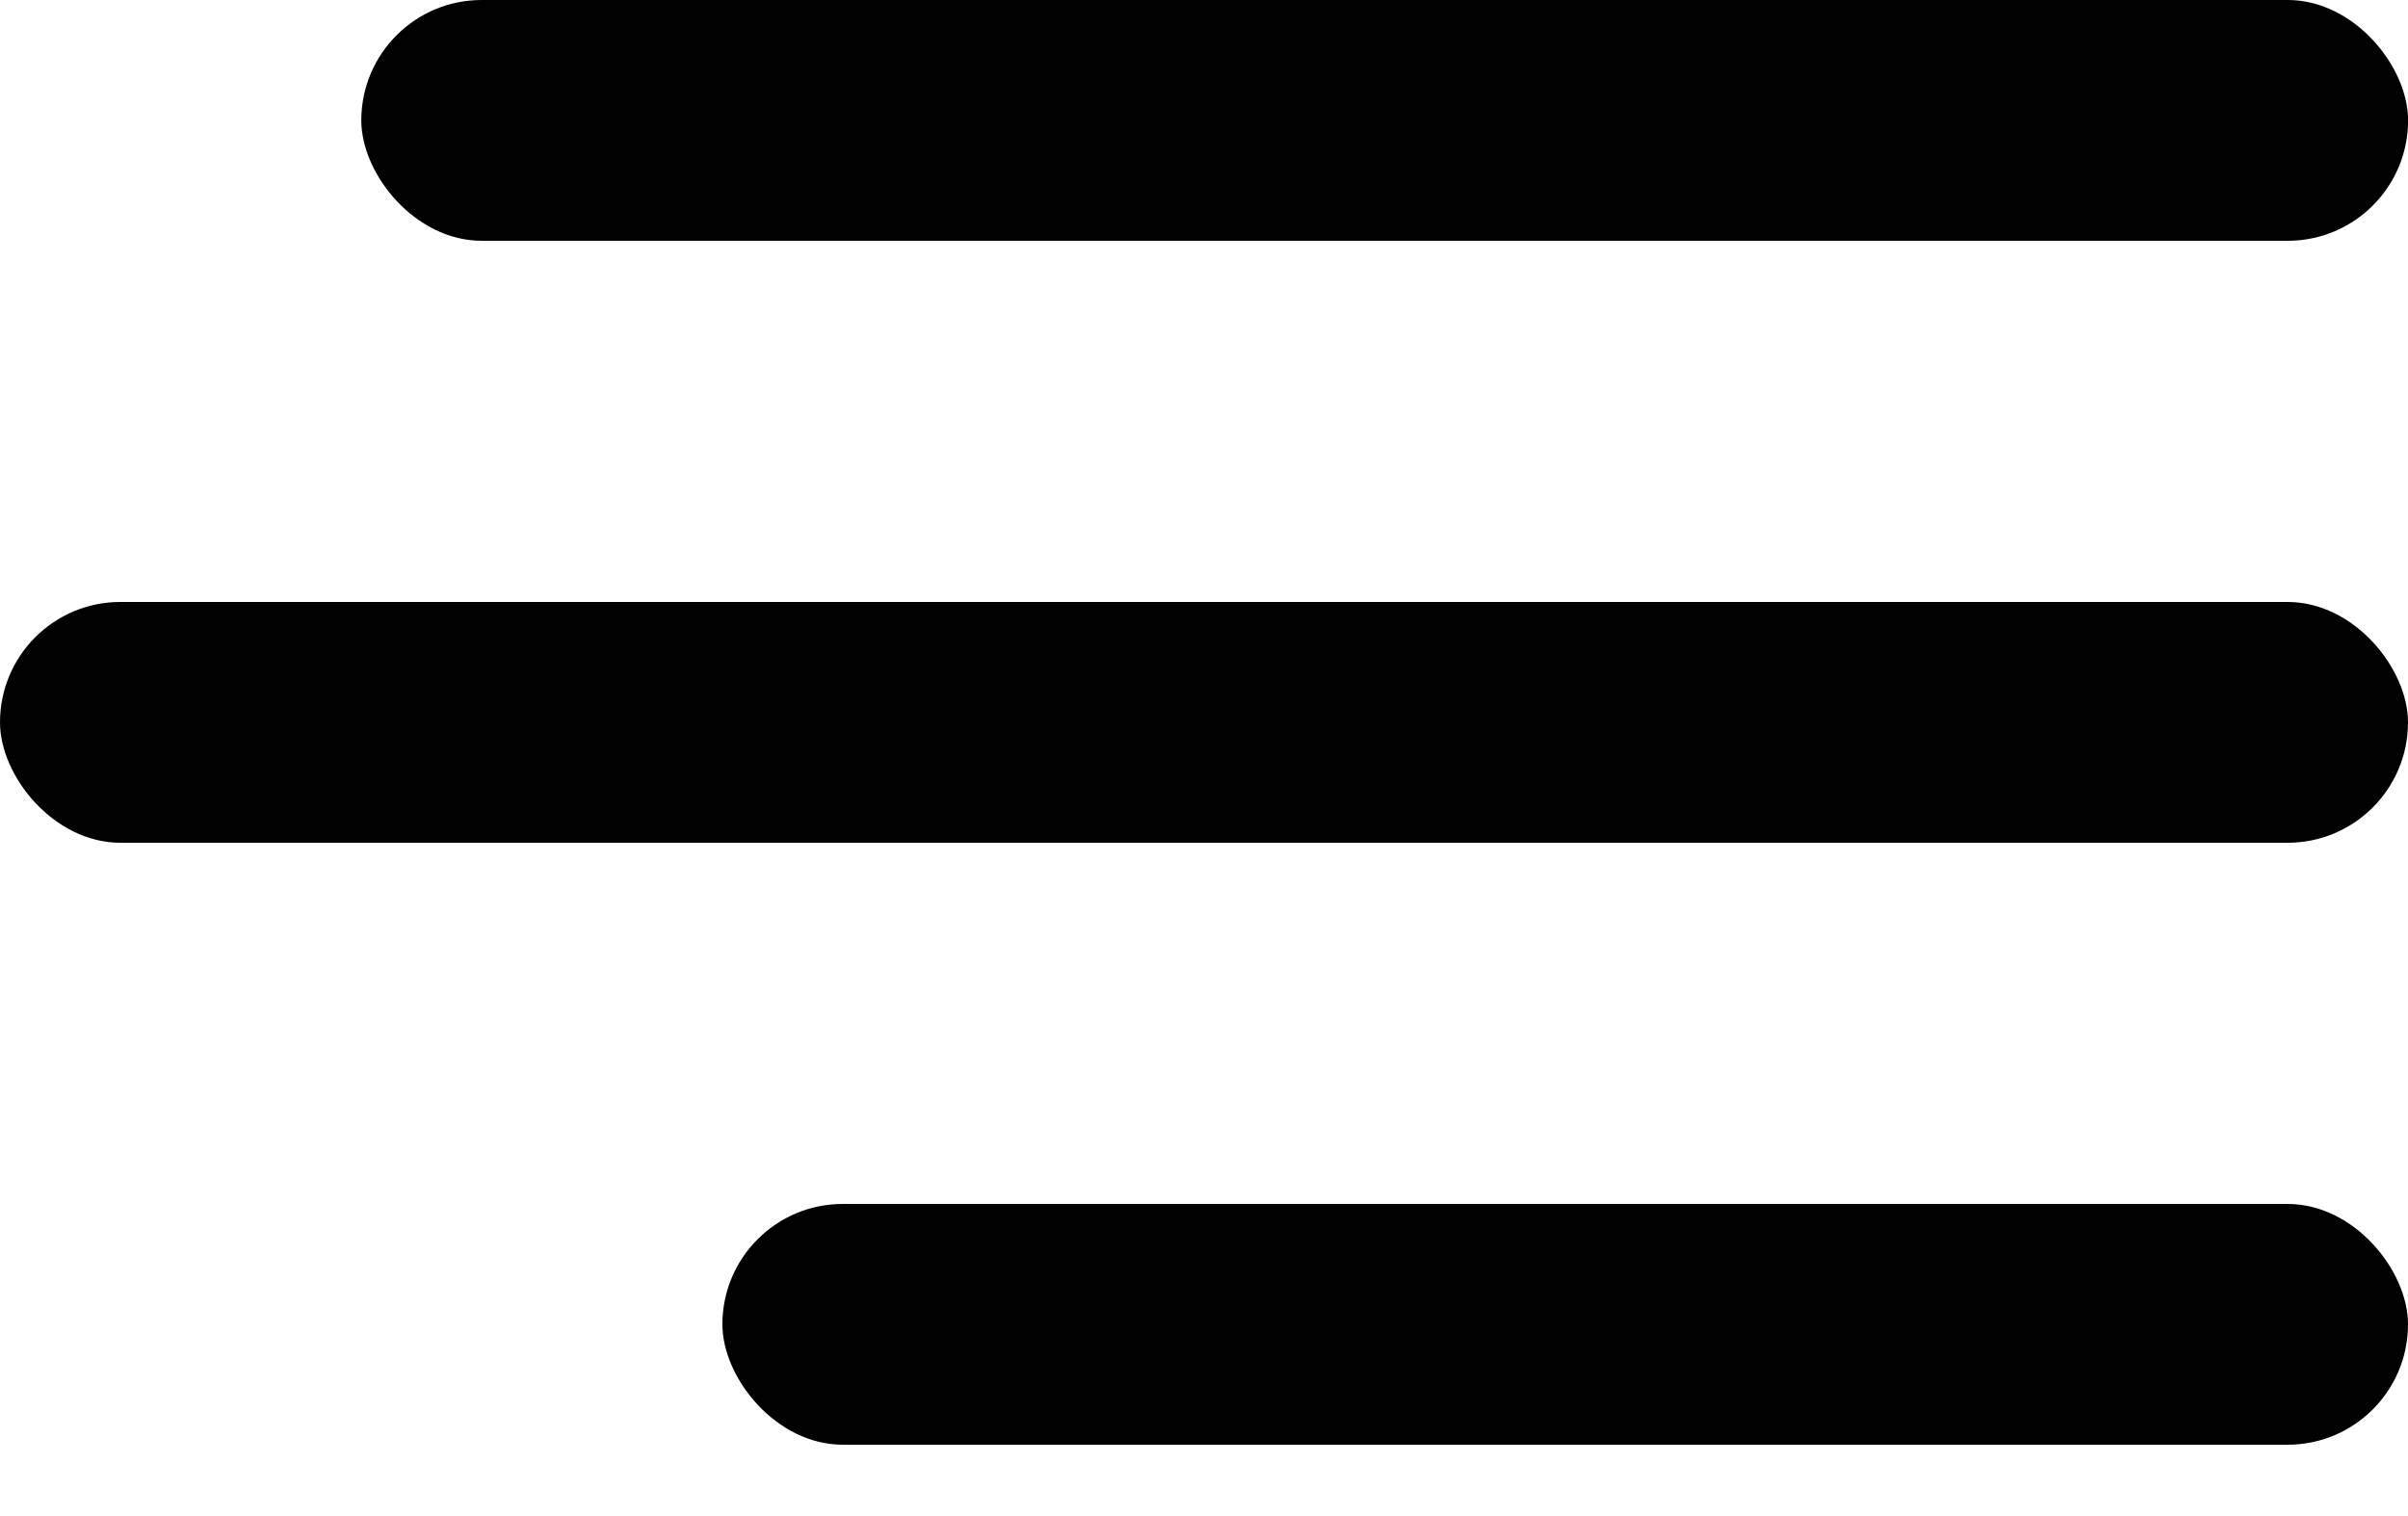
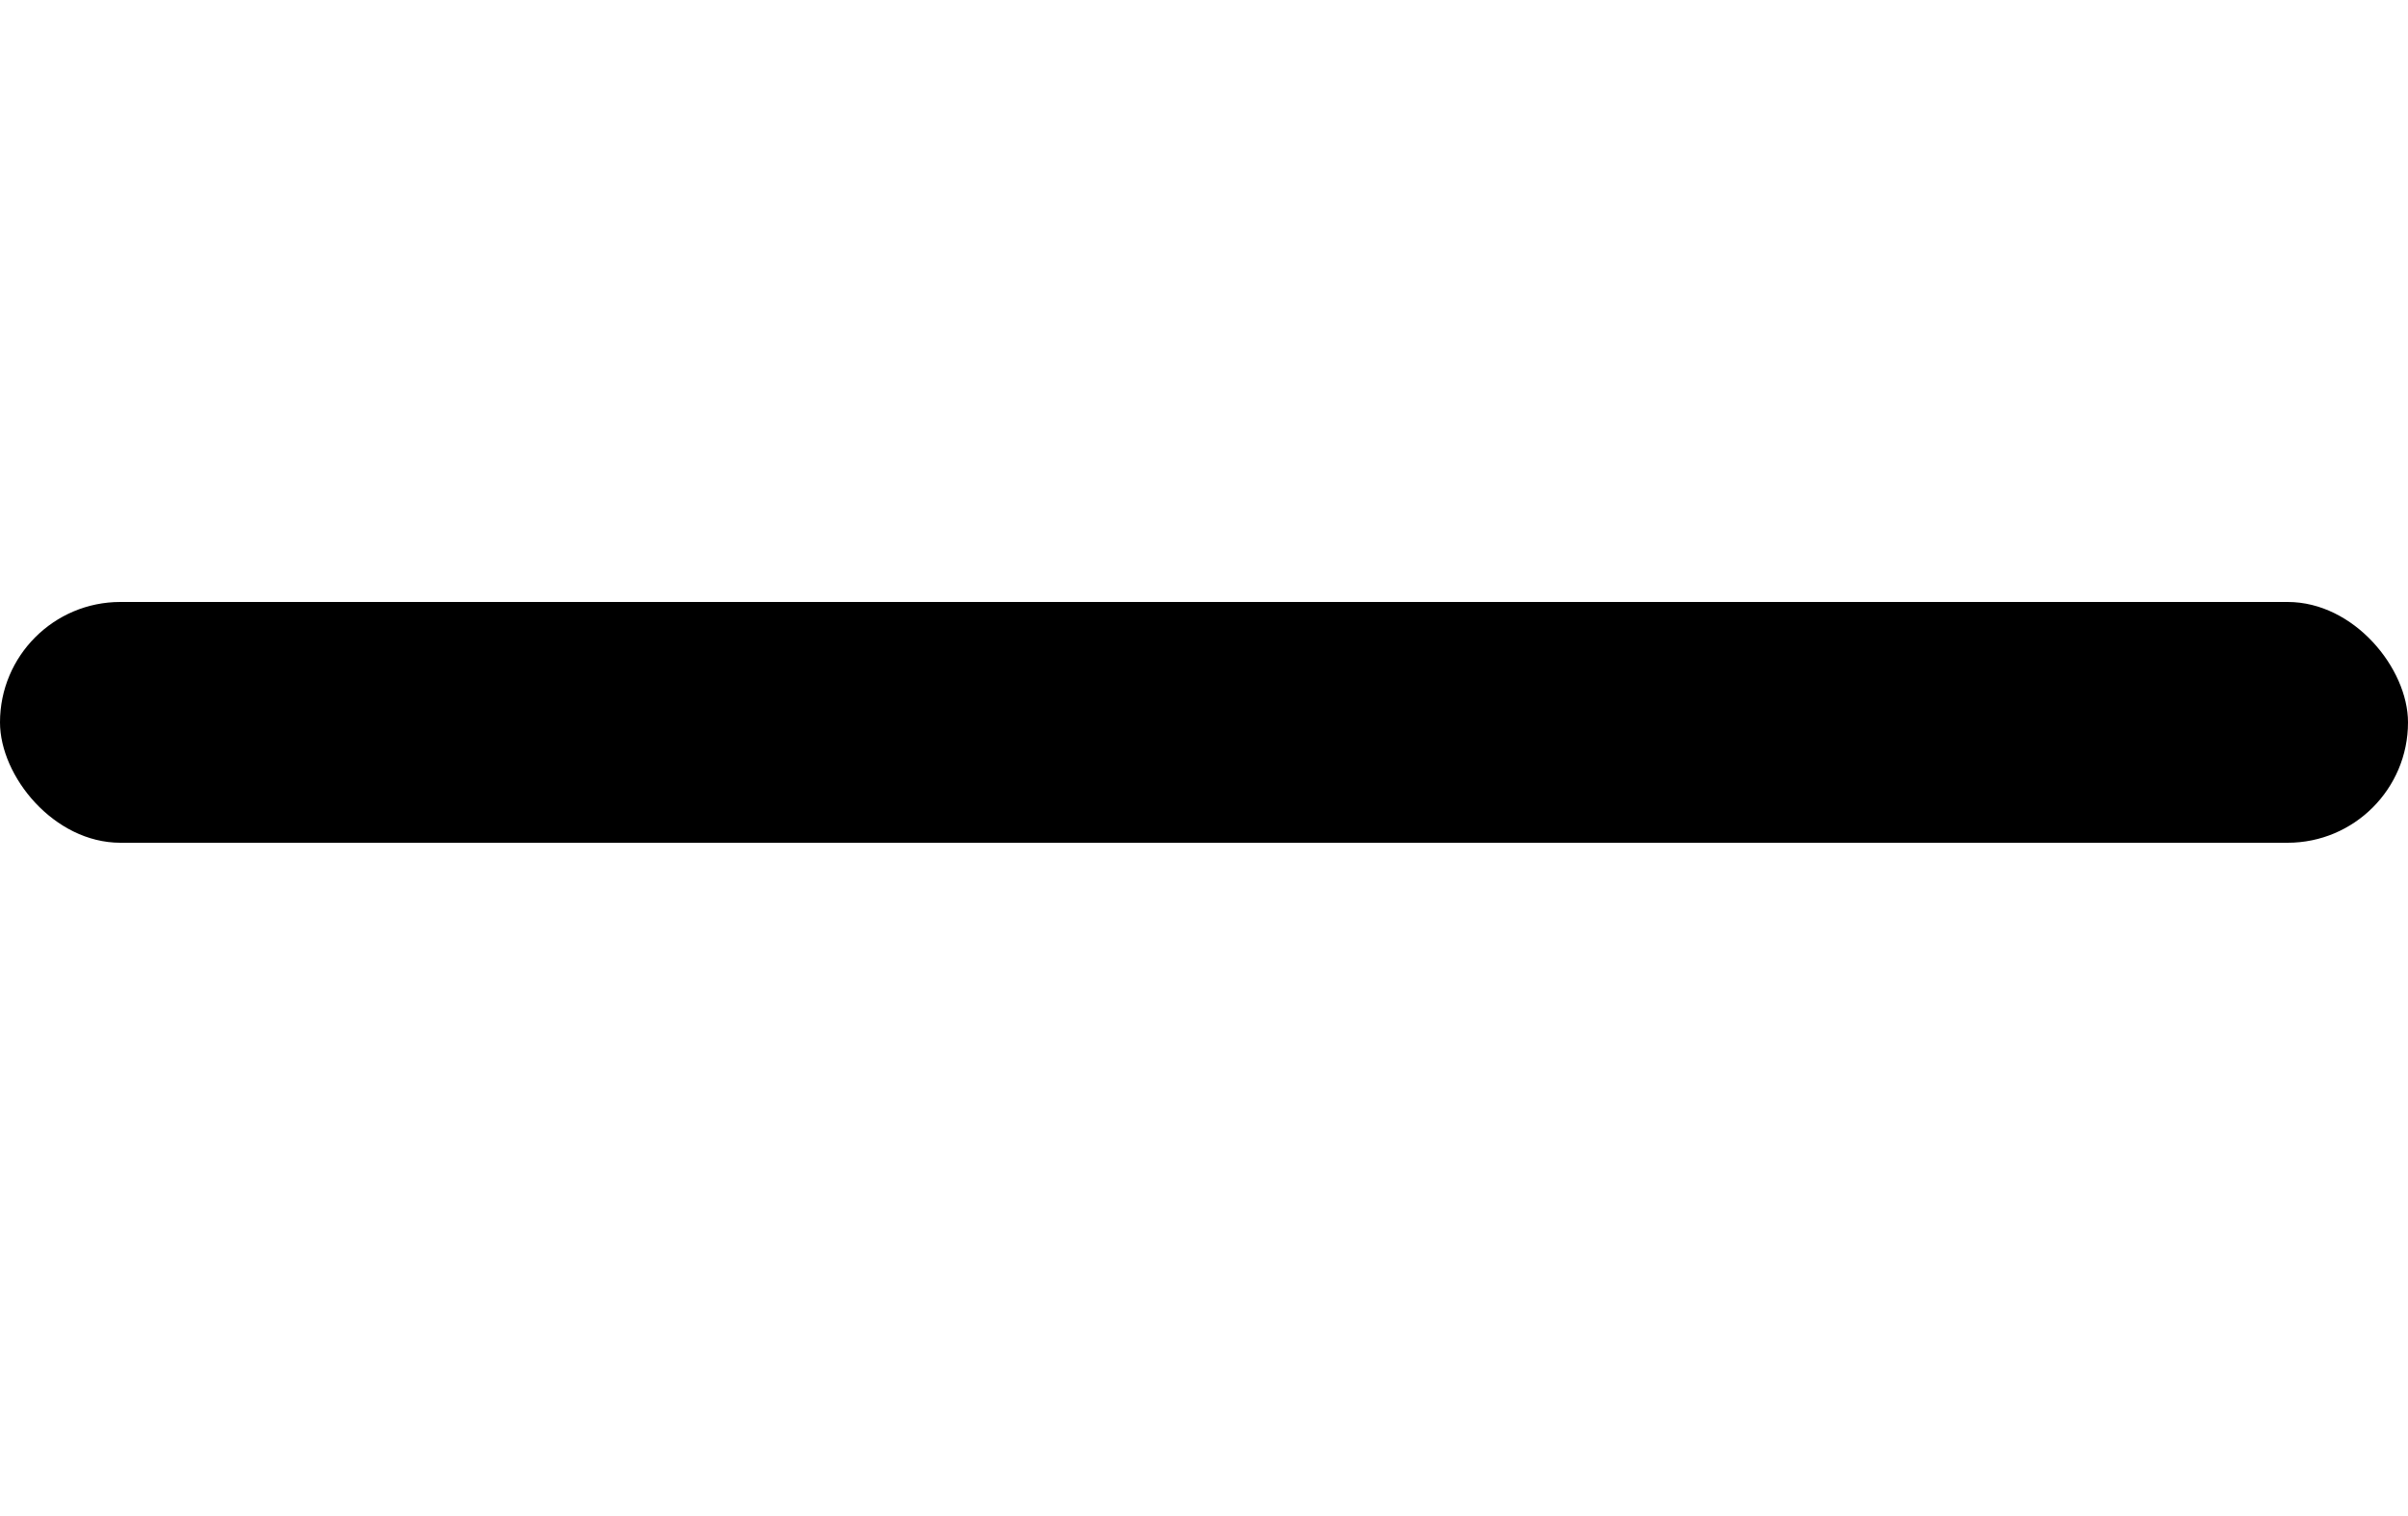
<svg xmlns="http://www.w3.org/2000/svg" width="27" height="17" viewBox="0 0 27 17" fill="none">
-   <rect x="4.051" width="22.95" height="2.7" rx="1.35" fill="black" />
  <rect y="6.75" width="27" height="2.7" rx="1.35" fill="black" />
-   <rect x="8.1" y="13.5" width="18.9" height="2.7" rx="1.35" fill="black" />
</svg>